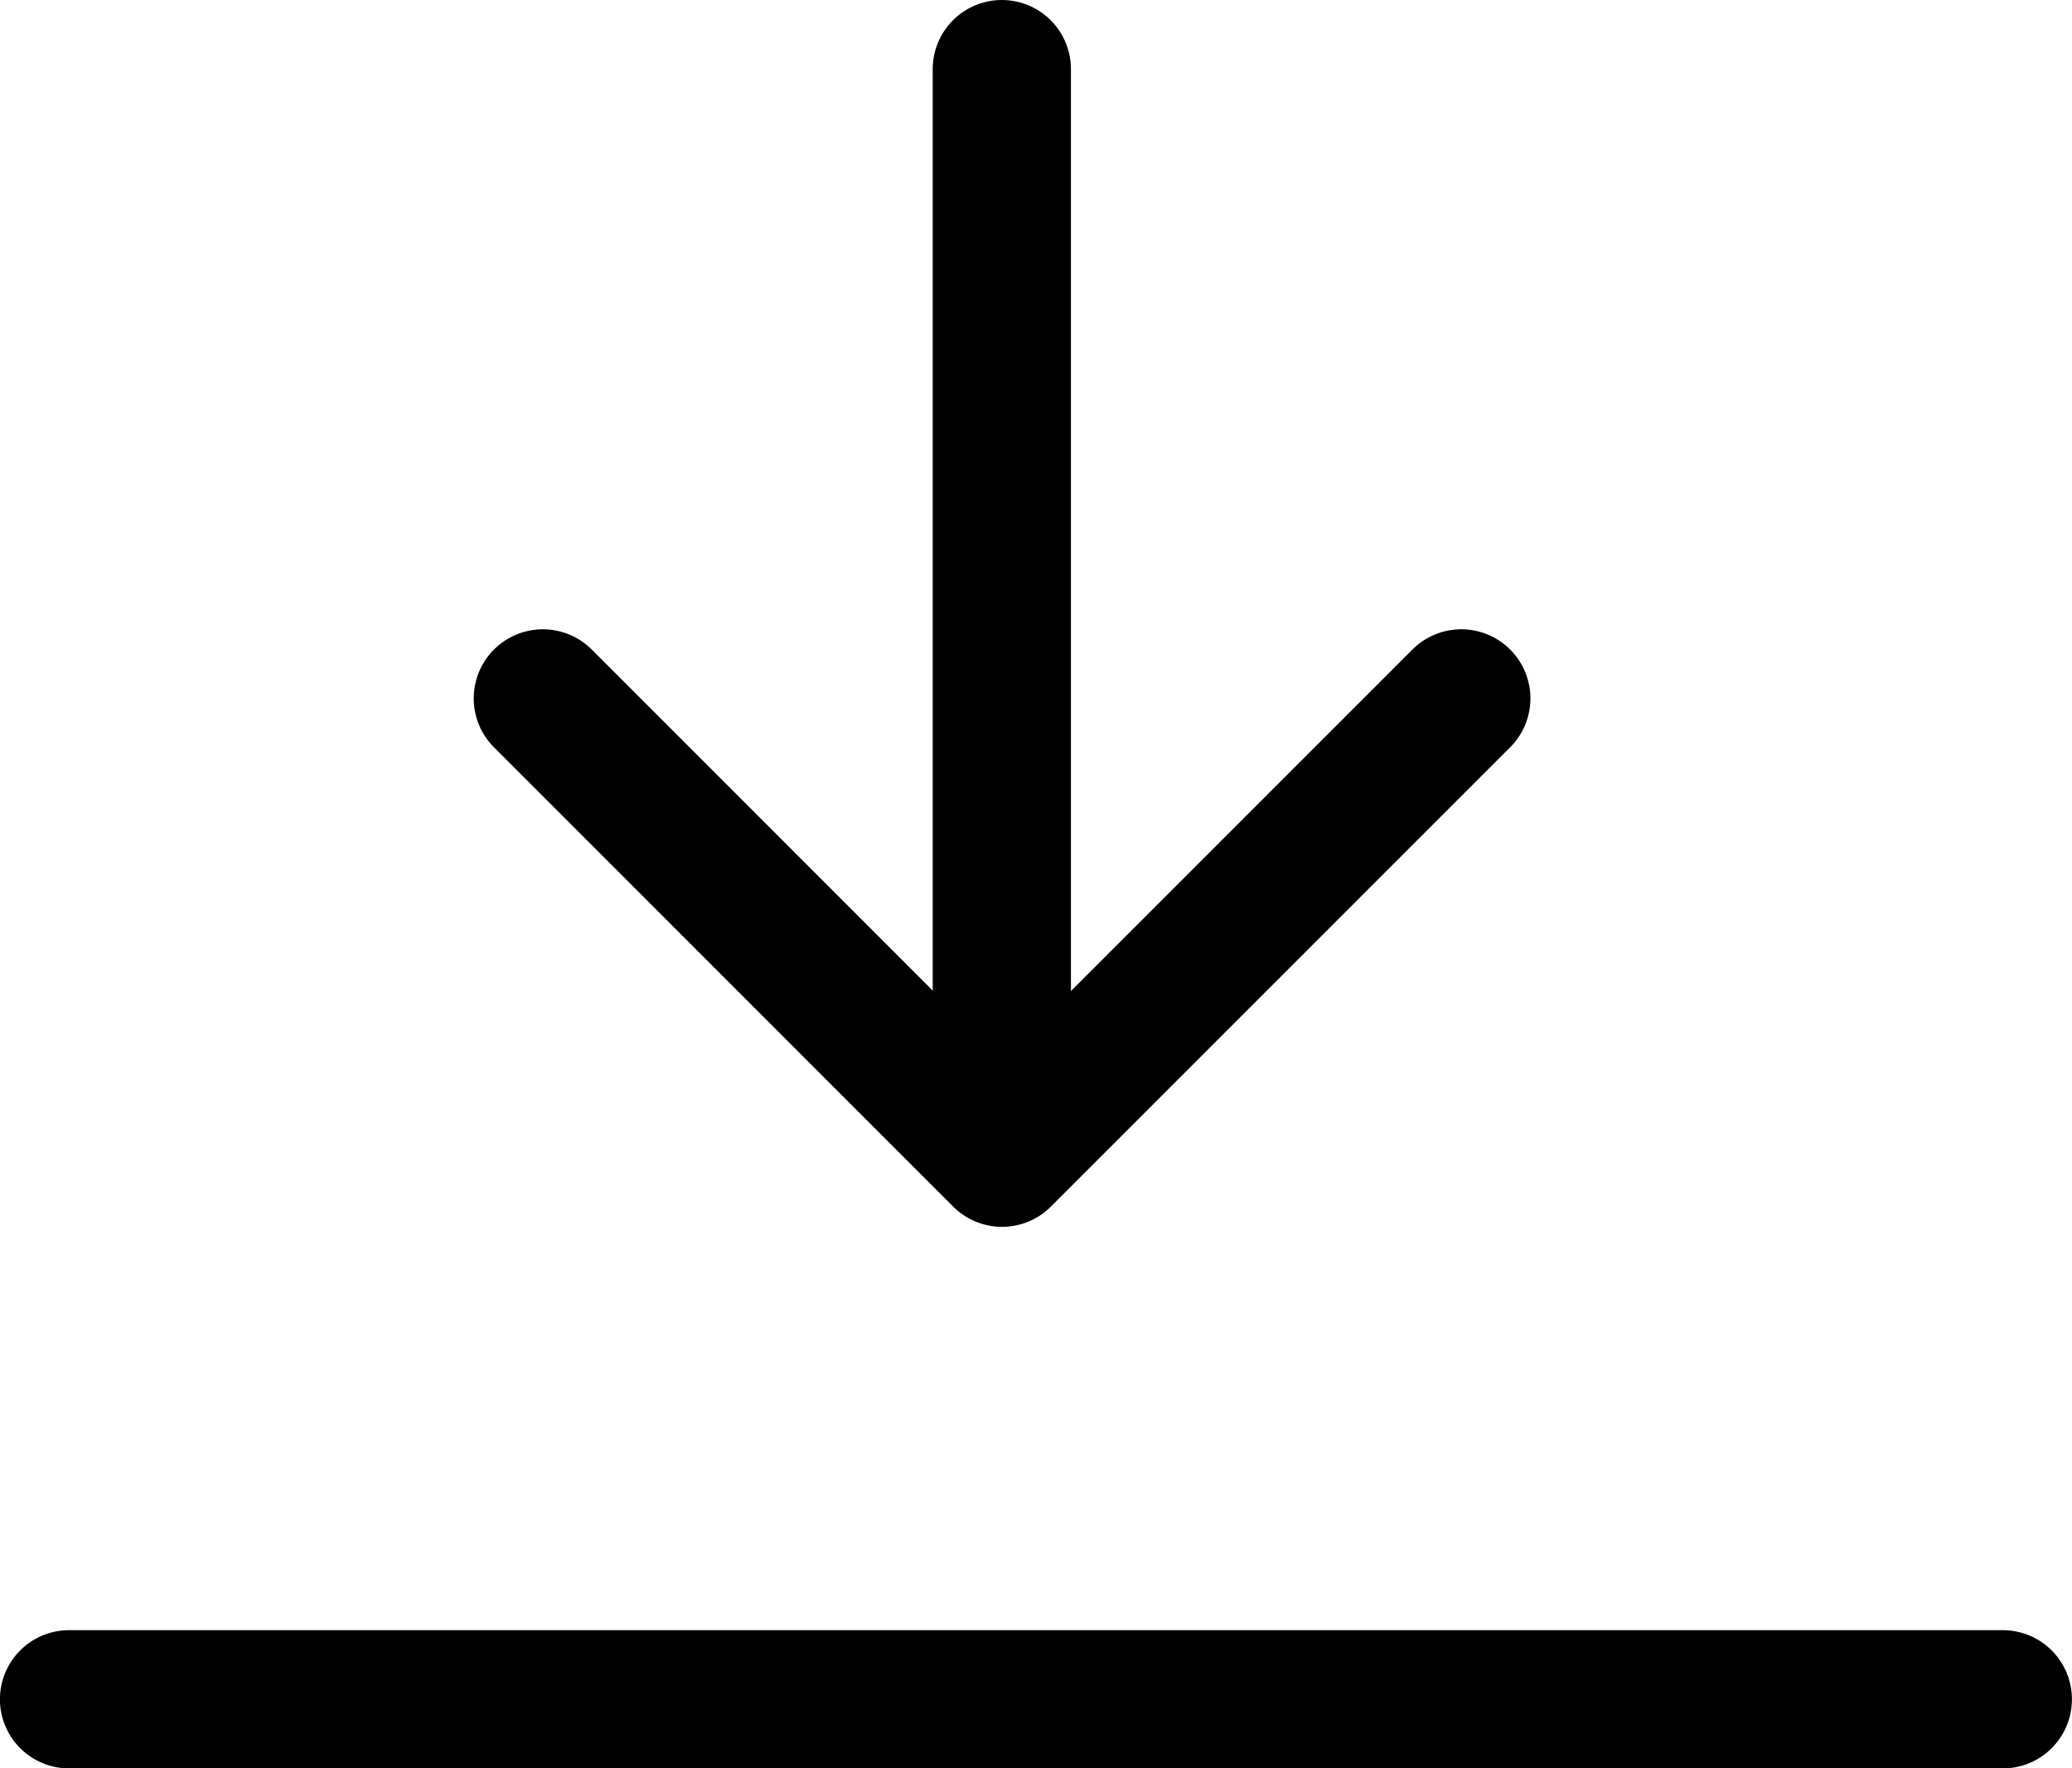
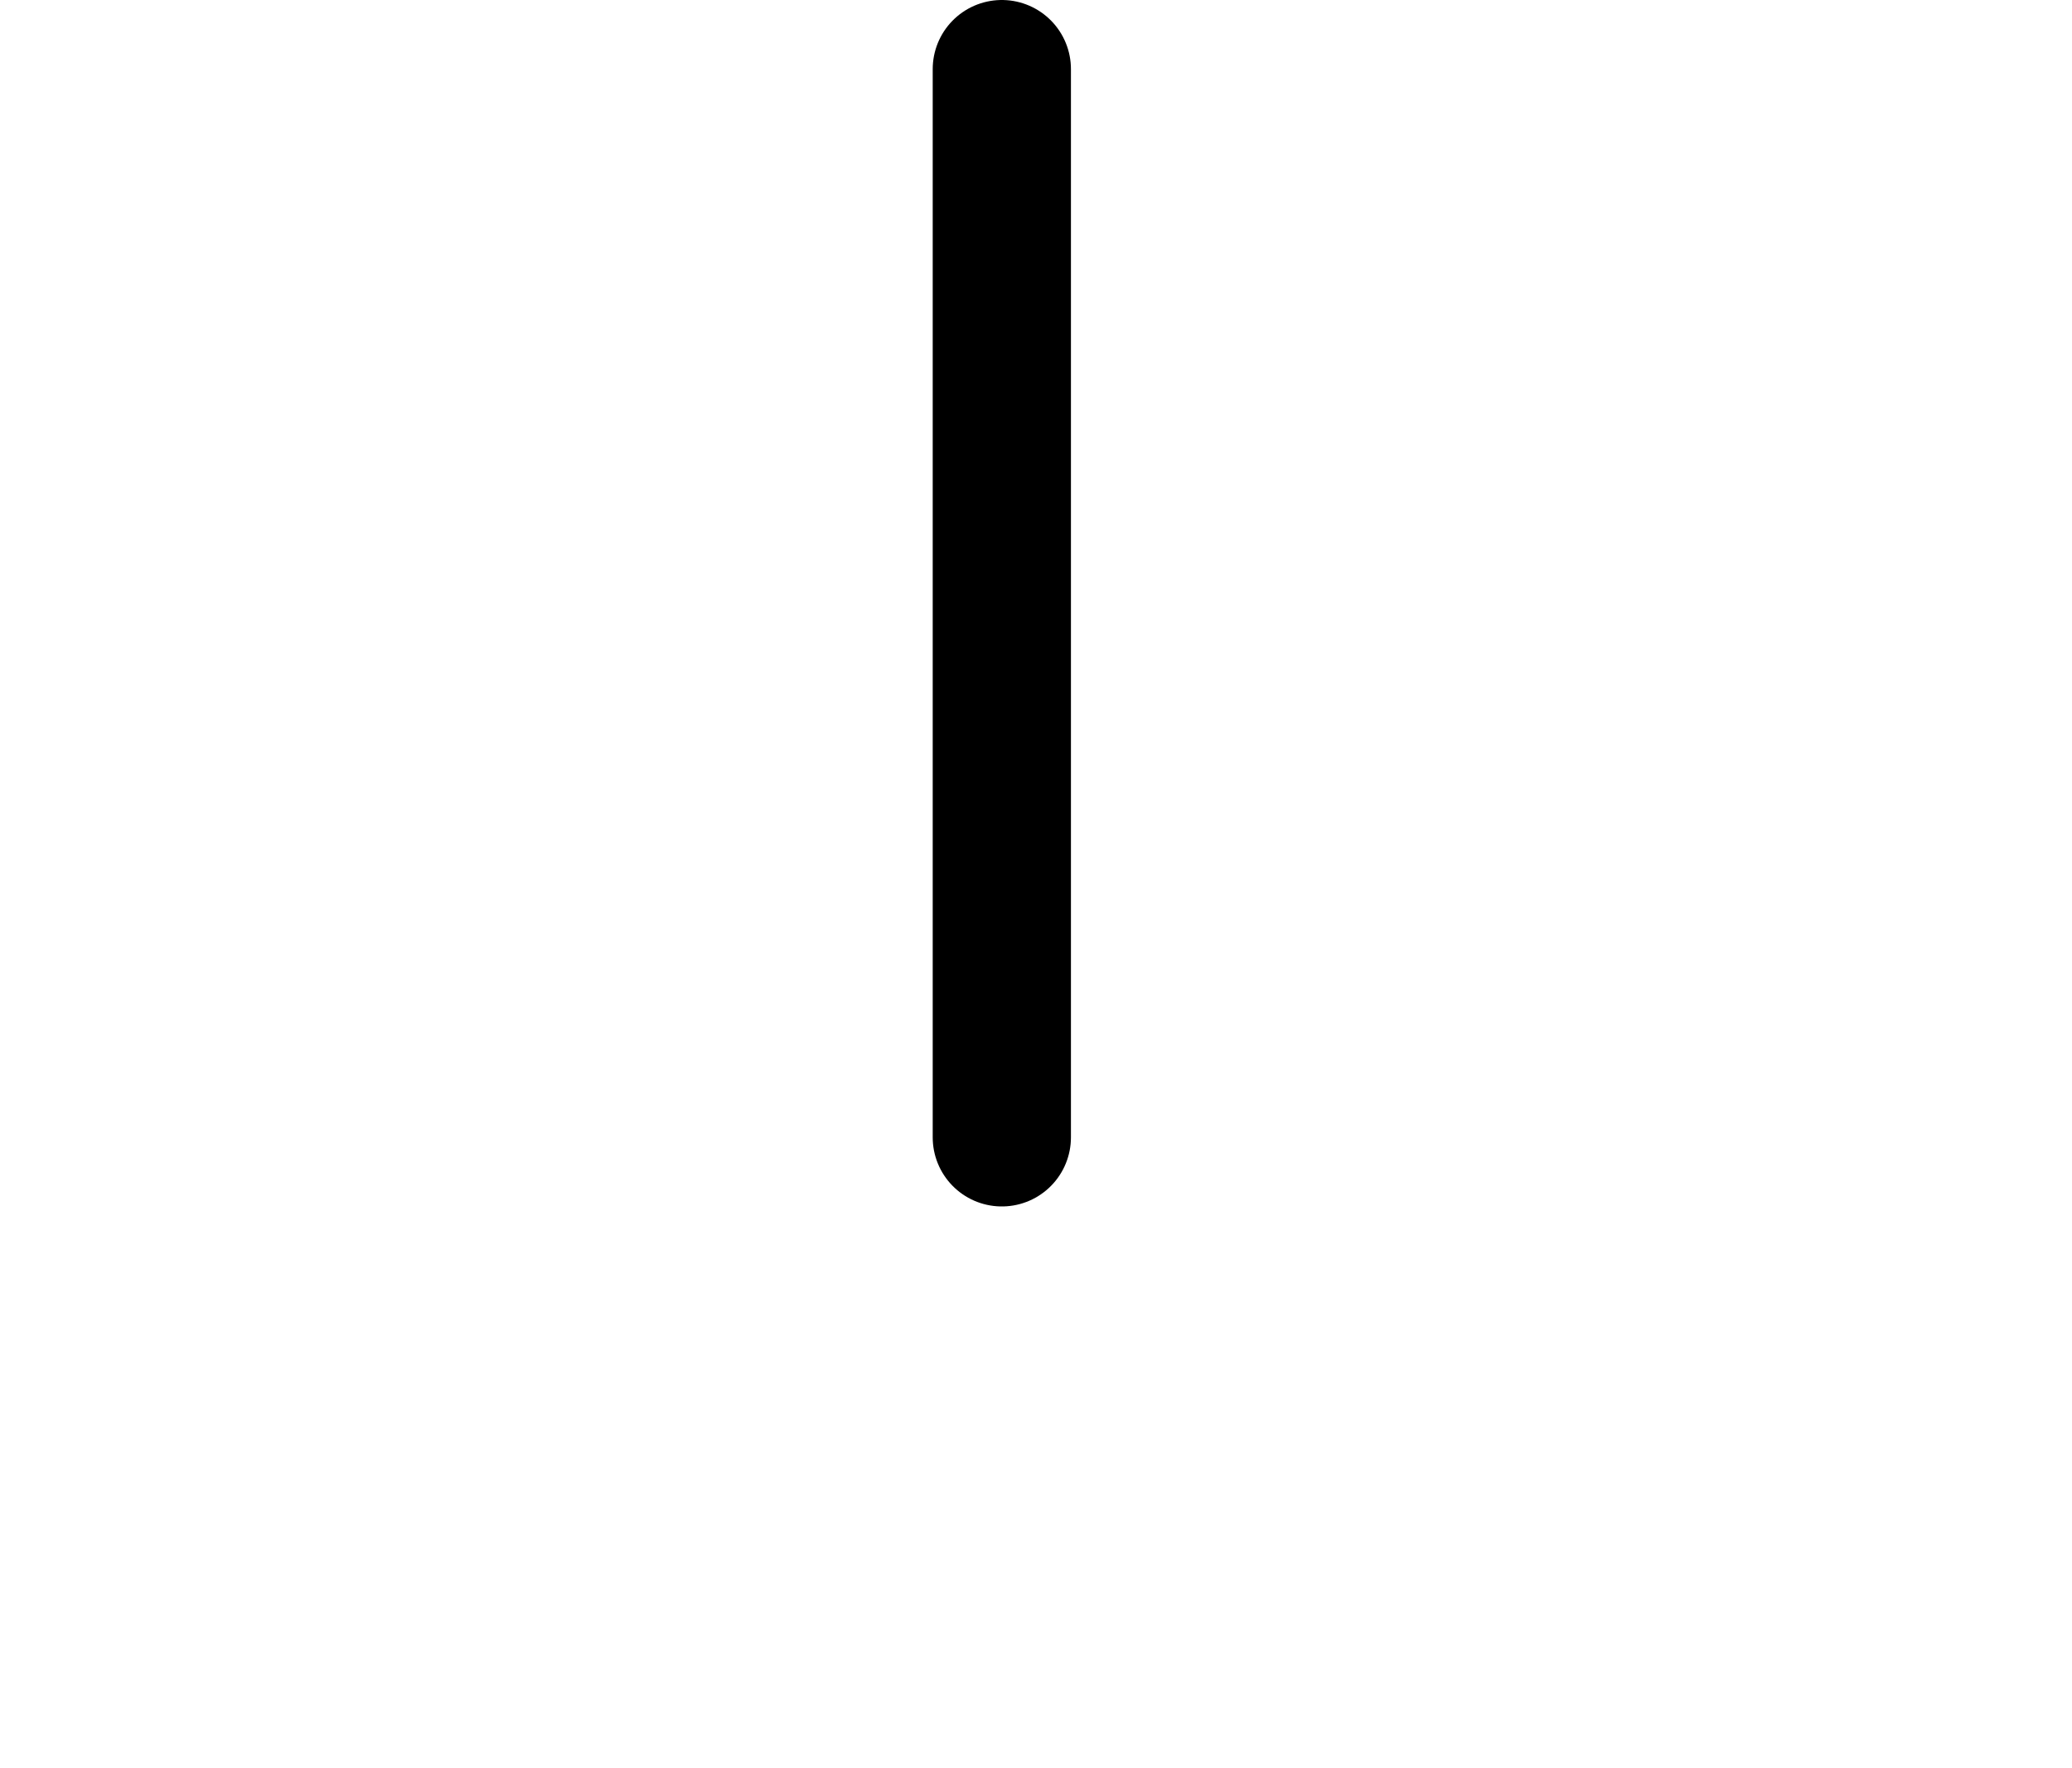
<svg xmlns="http://www.w3.org/2000/svg" width="29.979" height="25.582" viewBox="0 0 29.979 25.582">
  <g transform="translate(-1749 -1764)">
    <g transform="translate(1750 1765)">
-       <path d="M3920.044,1780.7h-27.979" transform="translate(-3892.066 -1757.116)" fill="none" stroke="#000" stroke-linecap="round" stroke-width="2" />
      <g transform="translate(6.854)">
-         <path d="M3894.064,1775.653l6.644,6.645,6.645-6.645" transform="translate(-3894.064 -1766.549)" fill="none" stroke="#000" stroke-linecap="round" stroke-linejoin="round" stroke-width="2" />
        <path d="M3902.3,1764.364v15.454" transform="translate(-3895.659 -1764.364)" fill="none" stroke="#000" stroke-linecap="round" stroke-width="2" />
      </g>
    </g>
  </g>
</svg>